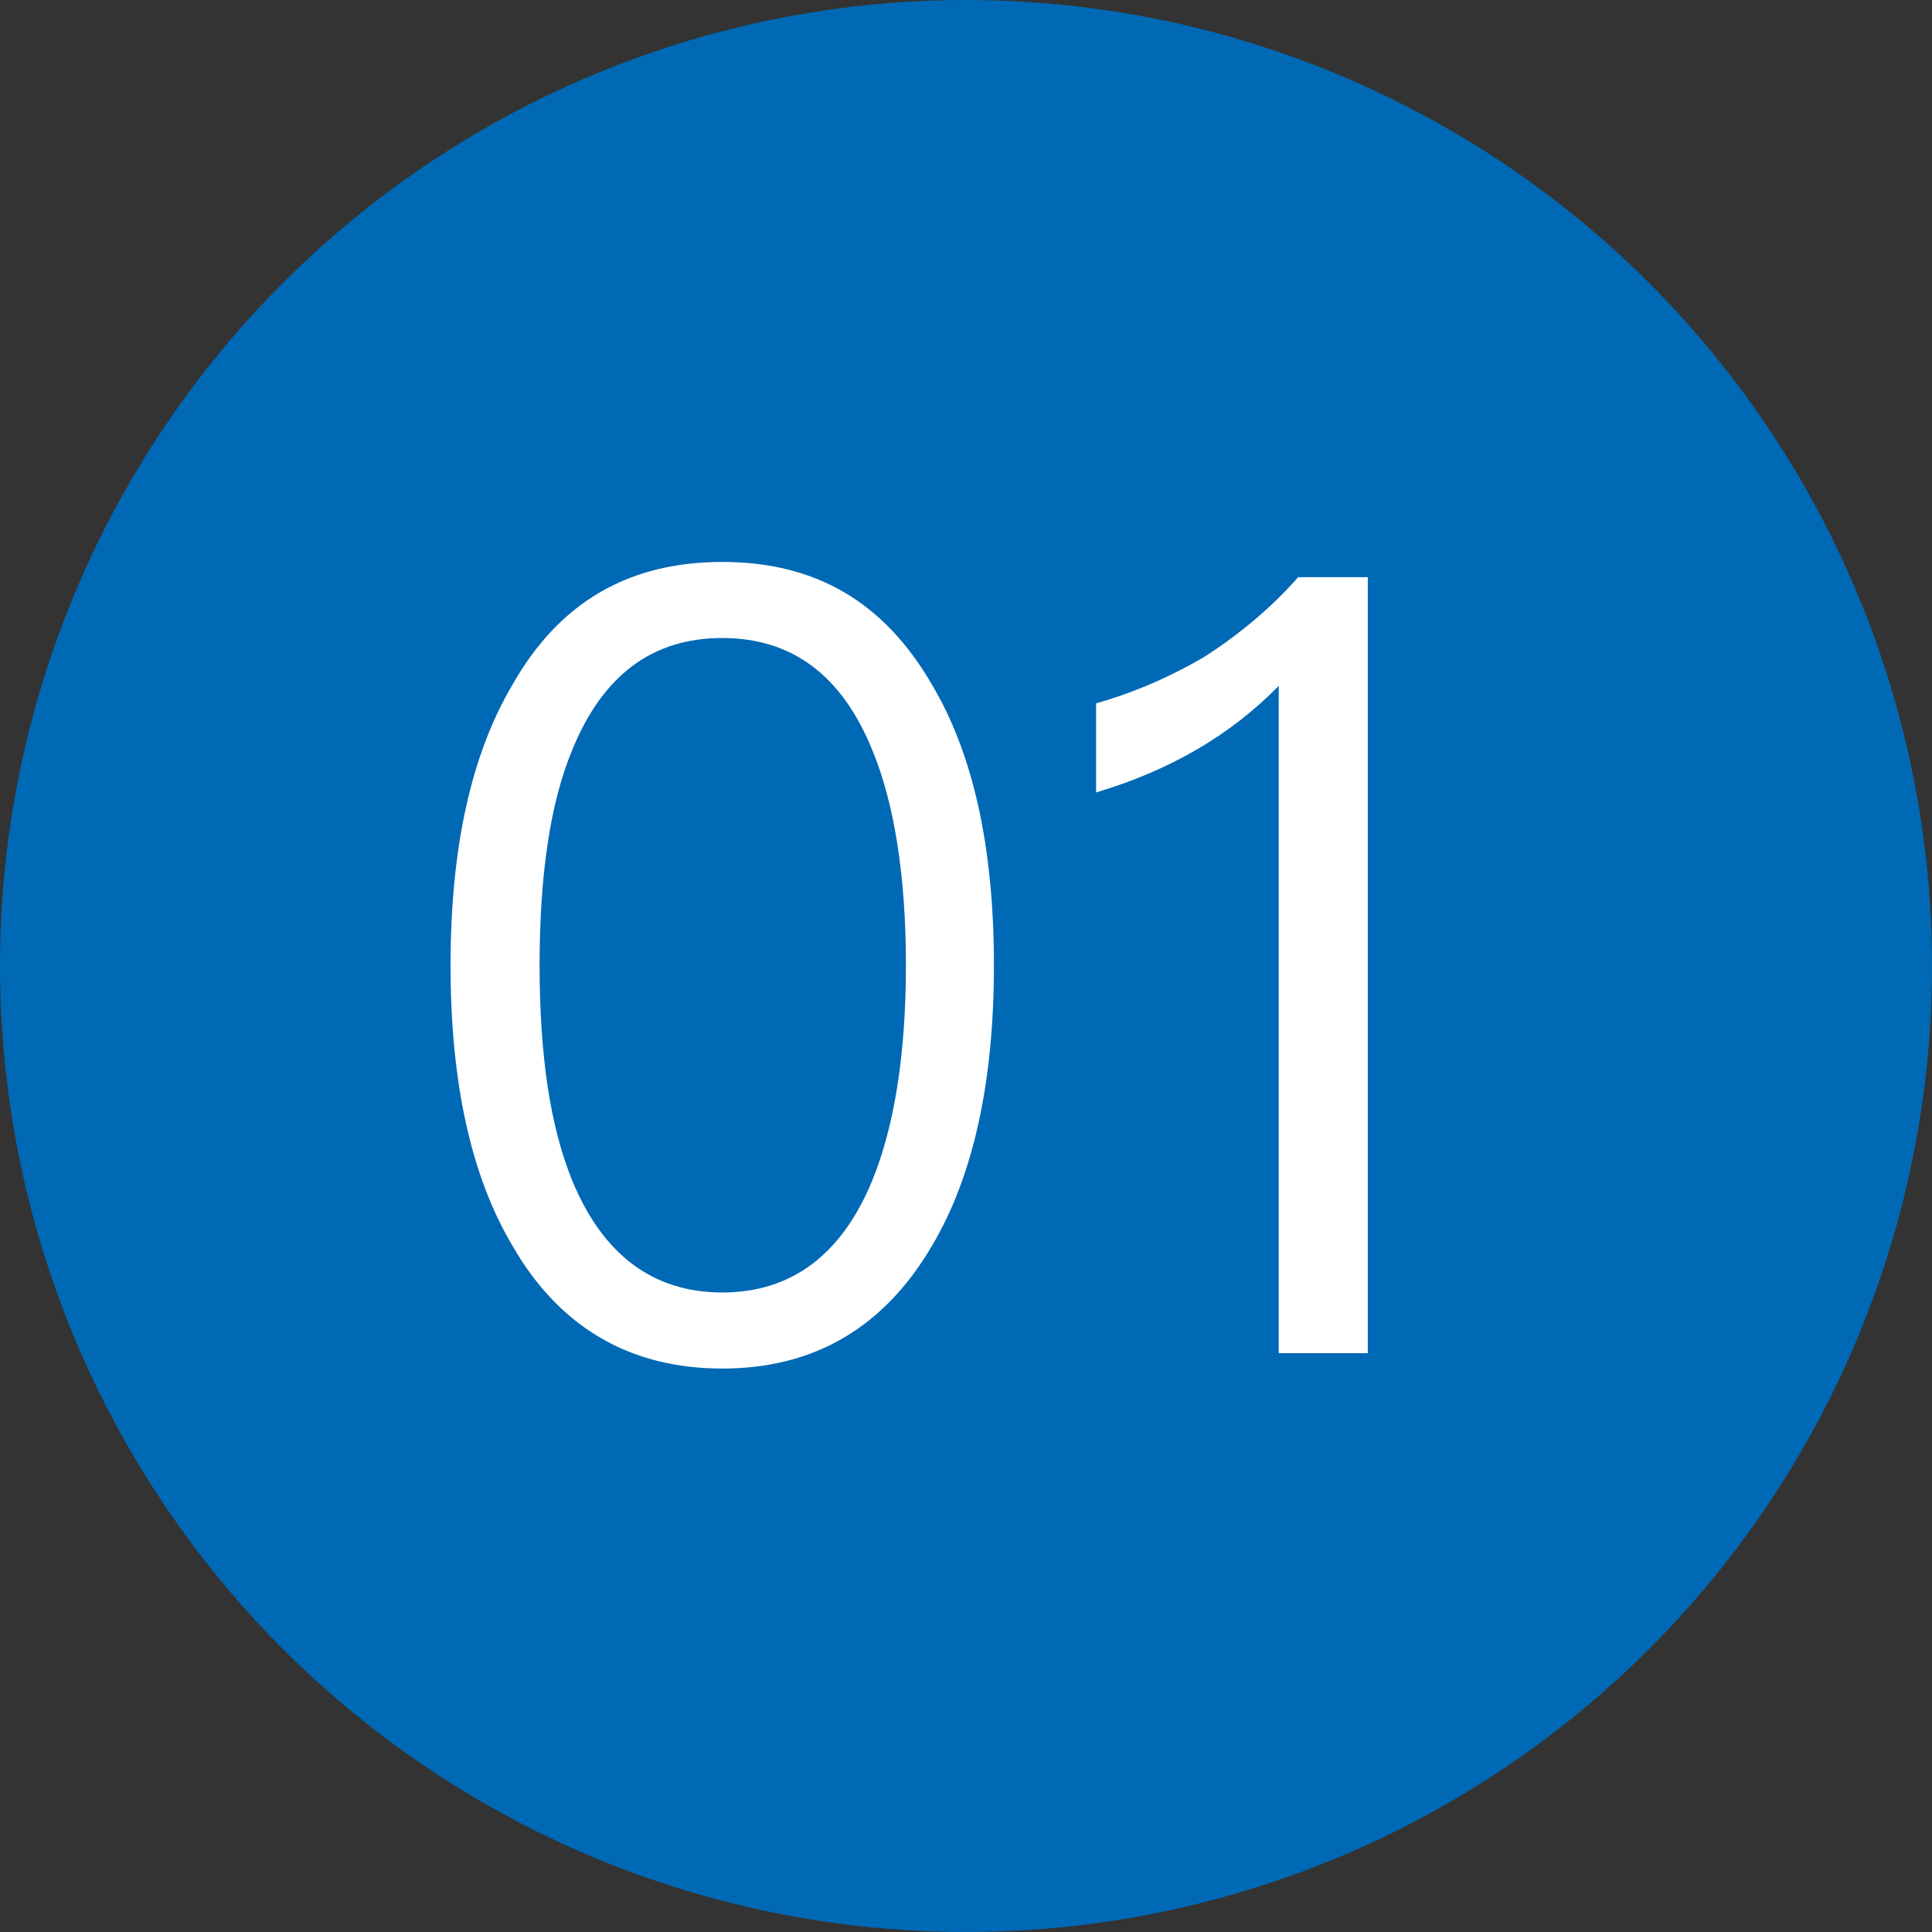
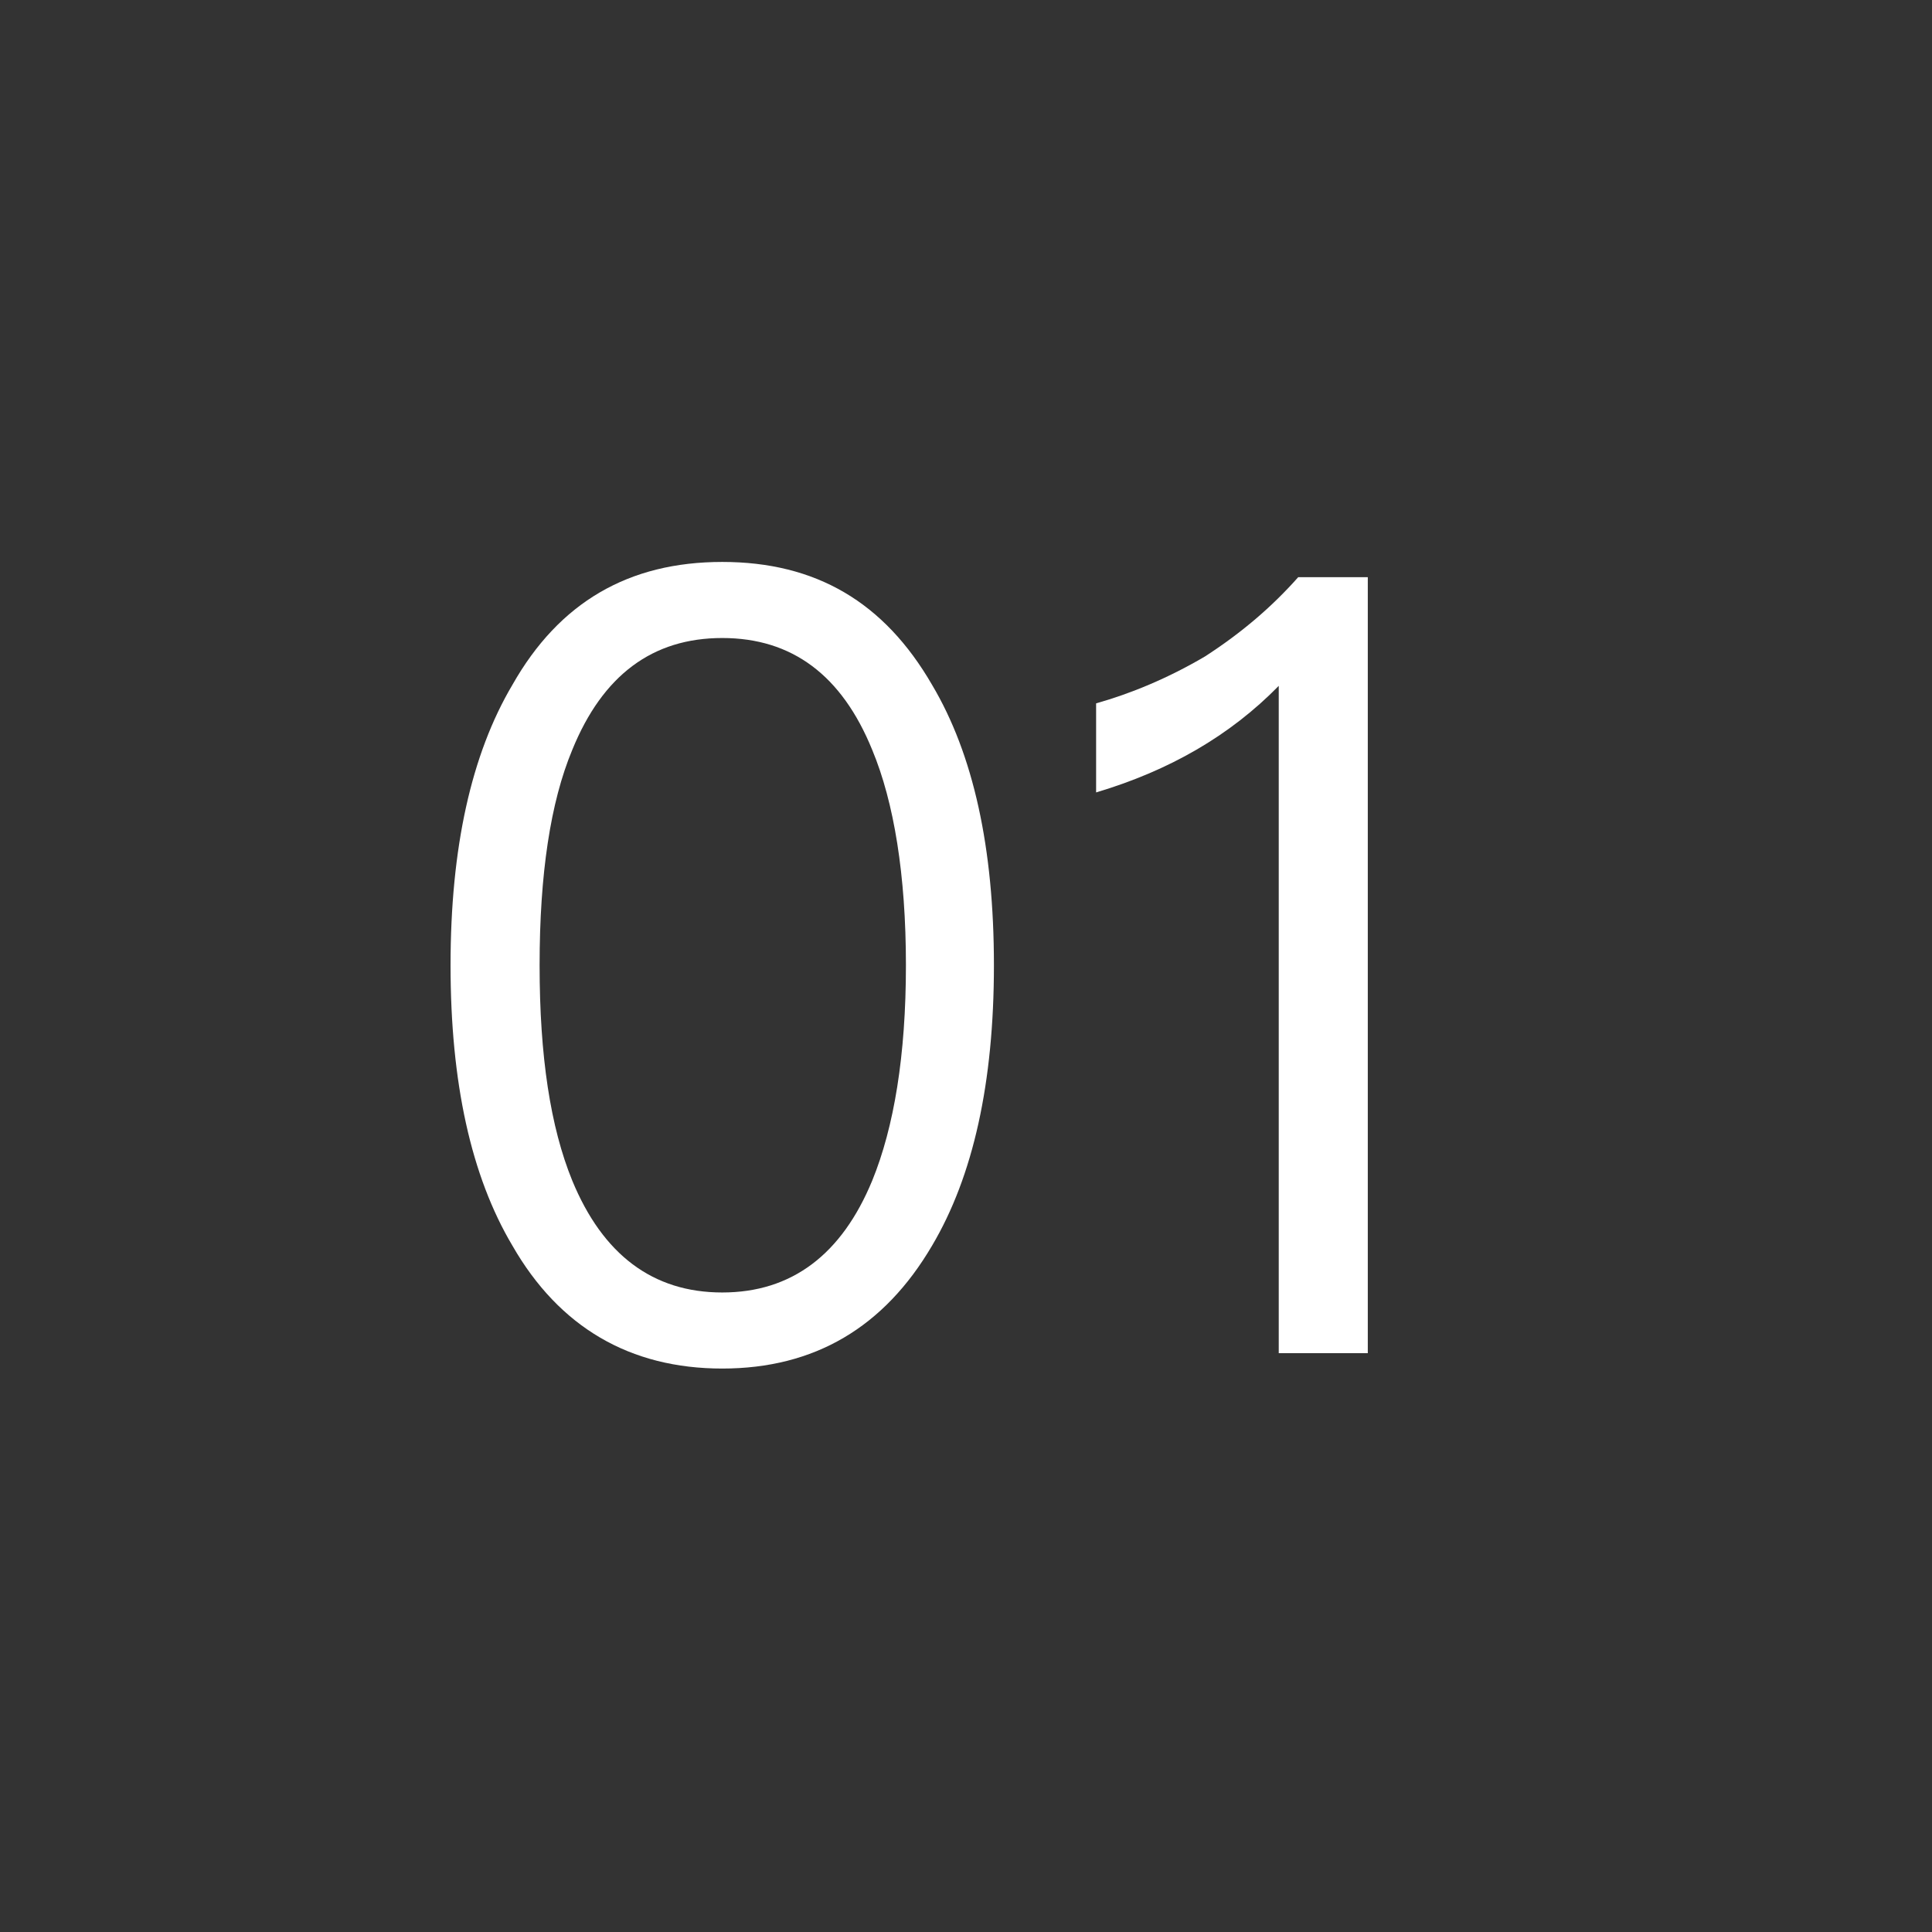
<svg xmlns="http://www.w3.org/2000/svg" fill="none" viewBox="0 0 128 128">
  <rect x="0" y="0" width="128" height="128" fill="#333333" stroke="none" />
  <defs>
    <style>
          .cls-1 {
            fill: #fff;
          }
    
          .cls-2 {
            fill: #0069b5;
          }
        </style>
  </defs>
  <g id="_图层_1_图像" data-name="图层 1 图像">
-     <circle class="cls-2" cx="64" cy="64" r="64" />
-   </g>
+     </g>
  <g id="_01" data-name="01">
    <g>
      <path class="cls-1" d="M61.75,45.37c2.74,4.61,4.1,10.8,4.1,18.58s-1.37,13.97-4.1,18.58c-3.17,5.4-7.78,8.14-13.9,8.14s-10.8-2.74-13.9-8.14c-2.74-4.61-4.1-10.8-4.1-18.58s1.37-13.97,4.1-18.58c3.1-5.47,7.7-8.14,13.9-8.14s10.73,2.66,13.9,8.14ZM37.91,49.69c-1.44,3.46-2.16,8.21-2.16,14.26s.72,10.73,2.16,14.26c2.02,4.9,5.33,7.42,9.94,7.42s7.92-2.52,9.94-7.42c1.44-3.53,2.23-8.28,2.23-14.26s-.79-10.8-2.23-14.26c-2.02-4.97-5.33-7.42-9.94-7.42s-7.92,2.45-9.94,7.42Z" />
      <path class="cls-1" d="M90.62,38.24v51.41h-5.9v-44.21c-3.24,3.31-7.27,5.62-12.1,7.06v-5.9c2.3-.65,4.75-1.66,7.2-3.1,2.45-1.58,4.46-3.31,6.19-5.26h4.61Z" />
    </g>
  </g>
</svg>